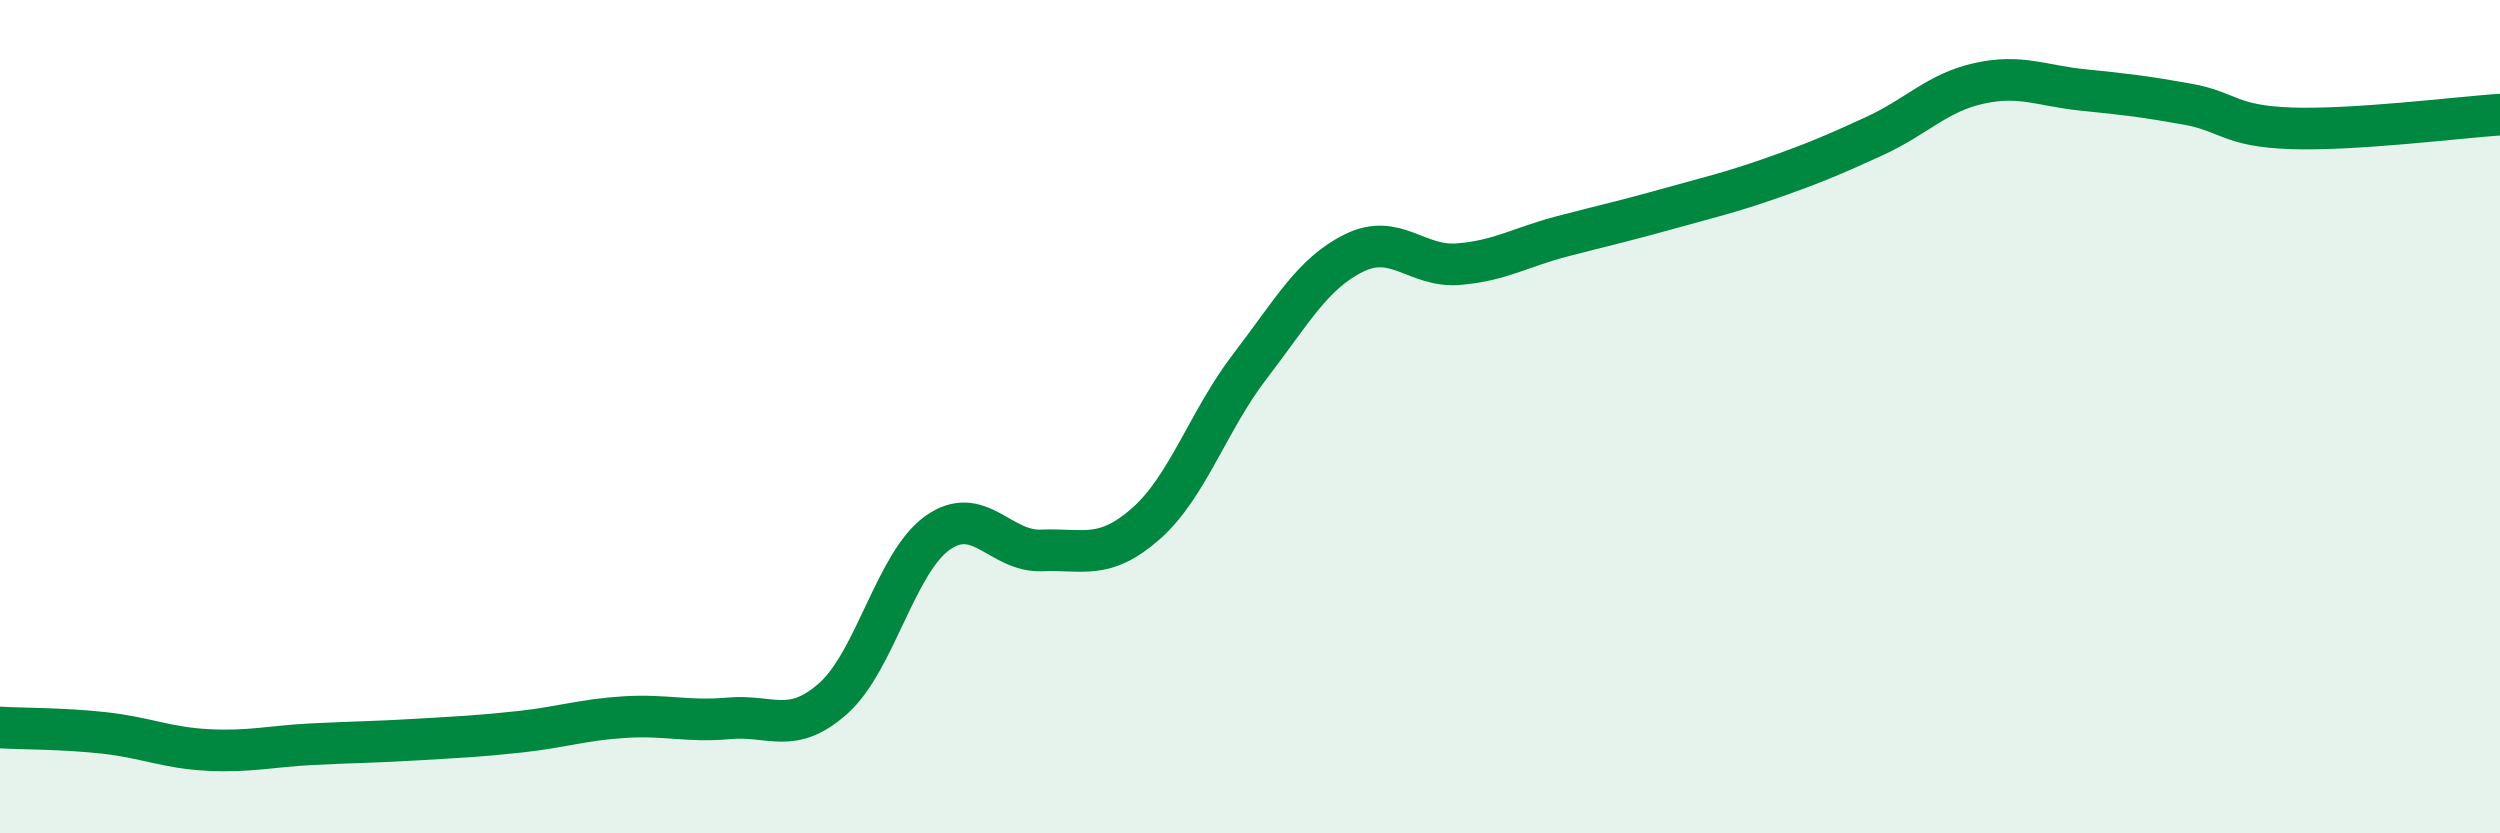
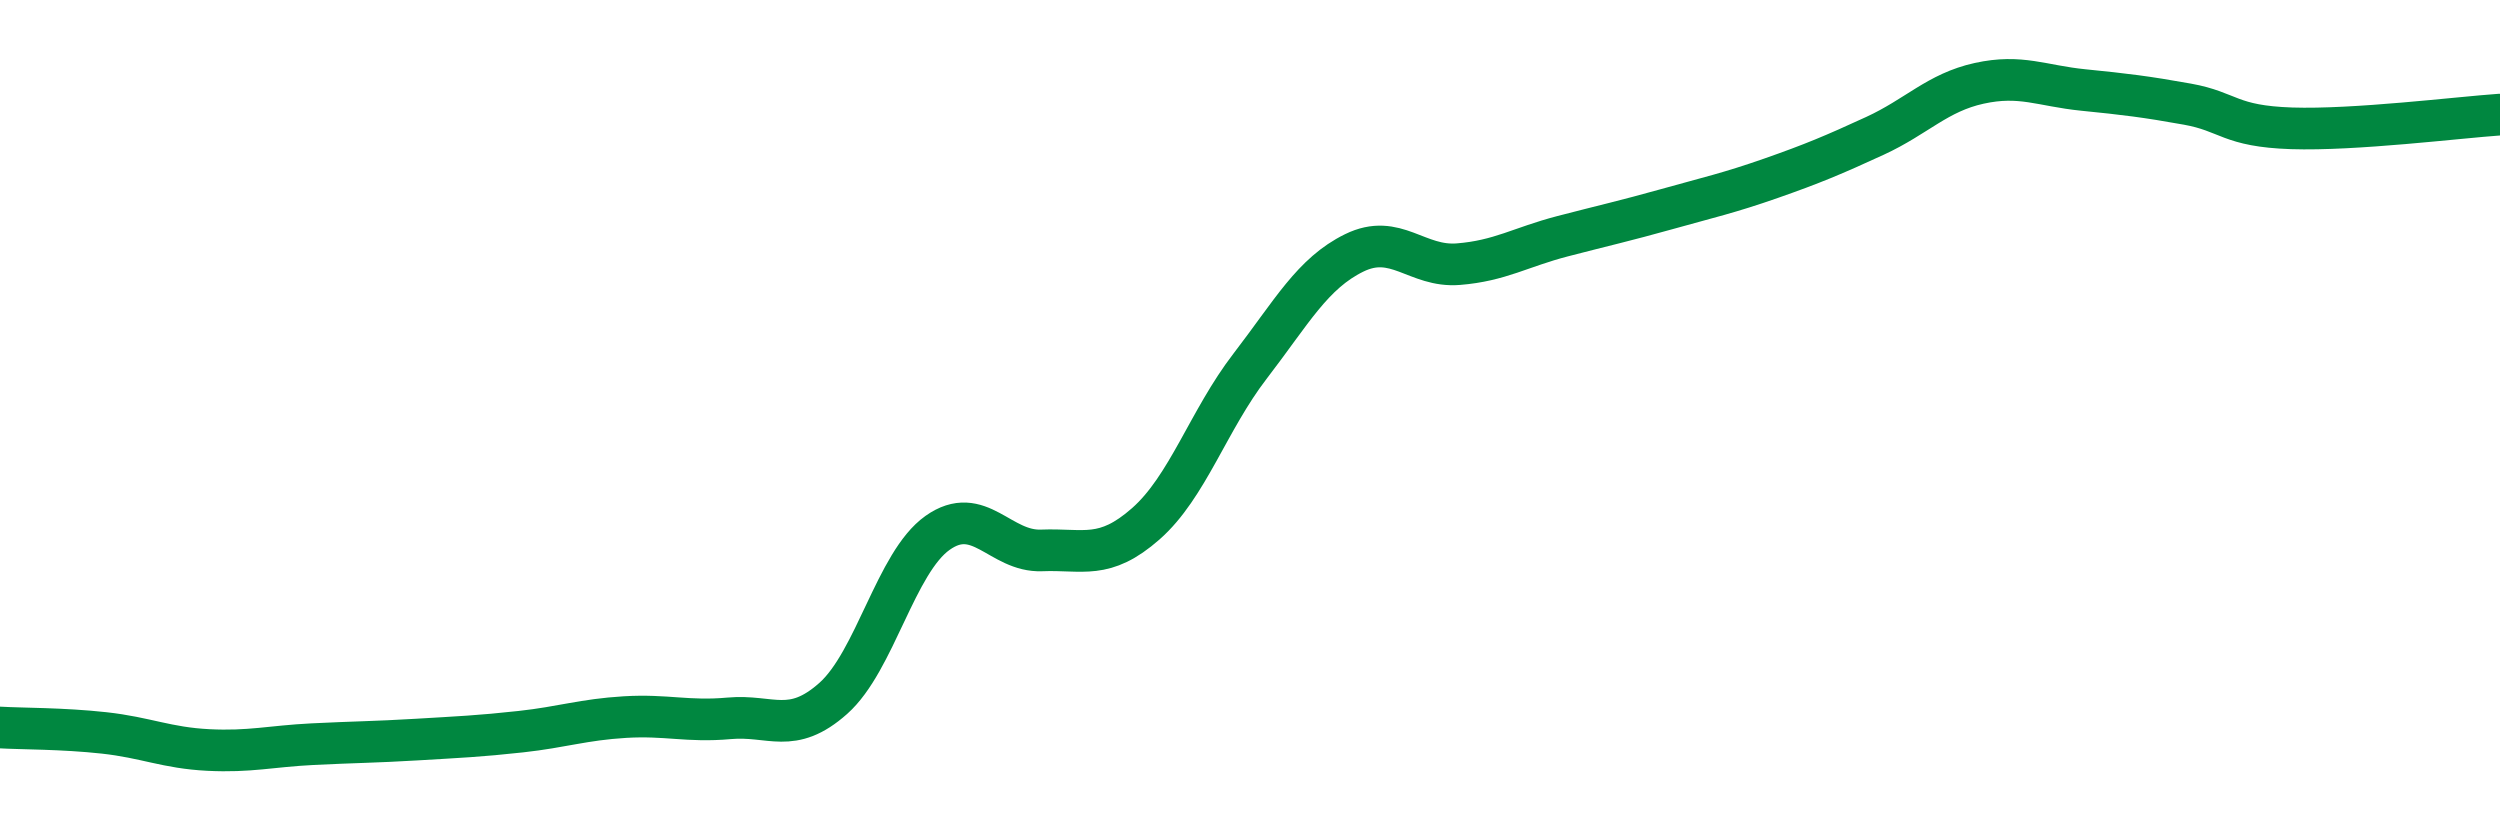
<svg xmlns="http://www.w3.org/2000/svg" width="60" height="20" viewBox="0 0 60 20">
-   <path d="M 0,17.46 C 0.5,17.49 1.5,17.48 2.5,17.59 C 3.5,17.7 4,17.95 5,18 C 6,18.05 6.5,17.91 7.5,17.86 C 8.5,17.81 9,17.81 10,17.75 C 11,17.69 11.5,17.67 12.5,17.56 C 13.5,17.45 14,17.27 15,17.21 C 16,17.15 16.5,17.33 17.5,17.24 C 18.5,17.15 19,17.65 20,16.76 C 21,15.87 21.5,13.5 22.5,12.79 C 23.5,12.08 24,13.25 25,13.21 C 26,13.17 26.5,13.45 27.5,12.57 C 28.5,11.69 29,10.09 30,8.79 C 31,7.49 31.5,6.56 32.5,6.07 C 33.5,5.58 34,6.42 35,6.34 C 36,6.26 36.5,5.93 37.5,5.67 C 38.5,5.41 39,5.3 40,5.02 C 41,4.74 41.5,4.63 42.5,4.28 C 43.5,3.93 44,3.72 45,3.26 C 46,2.8 46.5,2.22 47.5,2 C 48.5,1.78 49,2.06 50,2.16 C 51,2.26 51.5,2.32 52.5,2.5 C 53.5,2.68 53.5,3.03 55,3.08 C 56.5,3.13 59,2.82 60,2.75L60 20L0 20Z" fill="#008740" opacity="0.1" stroke-linecap="round" stroke-linejoin="round" />
  <path d="M 0,17.46 C 0.5,17.49 1.5,17.48 2.5,17.59 C 3.5,17.7 4,17.95 5,18 C 6,18.05 6.5,17.91 7.5,17.86 C 8.5,17.81 9,17.81 10,17.75 C 11,17.69 11.5,17.67 12.5,17.56 C 13.5,17.45 14,17.27 15,17.21 C 16,17.15 16.5,17.33 17.5,17.24 C 18.5,17.15 19,17.65 20,16.76 C 21,15.87 21.5,13.5 22.5,12.79 C 23.5,12.08 24,13.25 25,13.21 C 26,13.17 26.5,13.45 27.5,12.57 C 28.5,11.69 29,10.09 30,8.79 C 31,7.49 31.5,6.56 32.5,6.07 C 33.5,5.58 34,6.42 35,6.34 C 36,6.26 36.5,5.93 37.5,5.67 C 38.5,5.41 39,5.3 40,5.02 C 41,4.74 41.5,4.63 42.5,4.28 C 43.5,3.93 44,3.72 45,3.26 C 46,2.8 46.5,2.22 47.5,2 C 48.5,1.78 49,2.06 50,2.16 C 51,2.26 51.5,2.32 52.5,2.5 C 53.5,2.68 53.5,3.03 55,3.08 C 56.5,3.13 59,2.82 60,2.75" stroke="#008740" stroke-width="1" fill="none" stroke-linecap="round" stroke-linejoin="round" />
</svg>